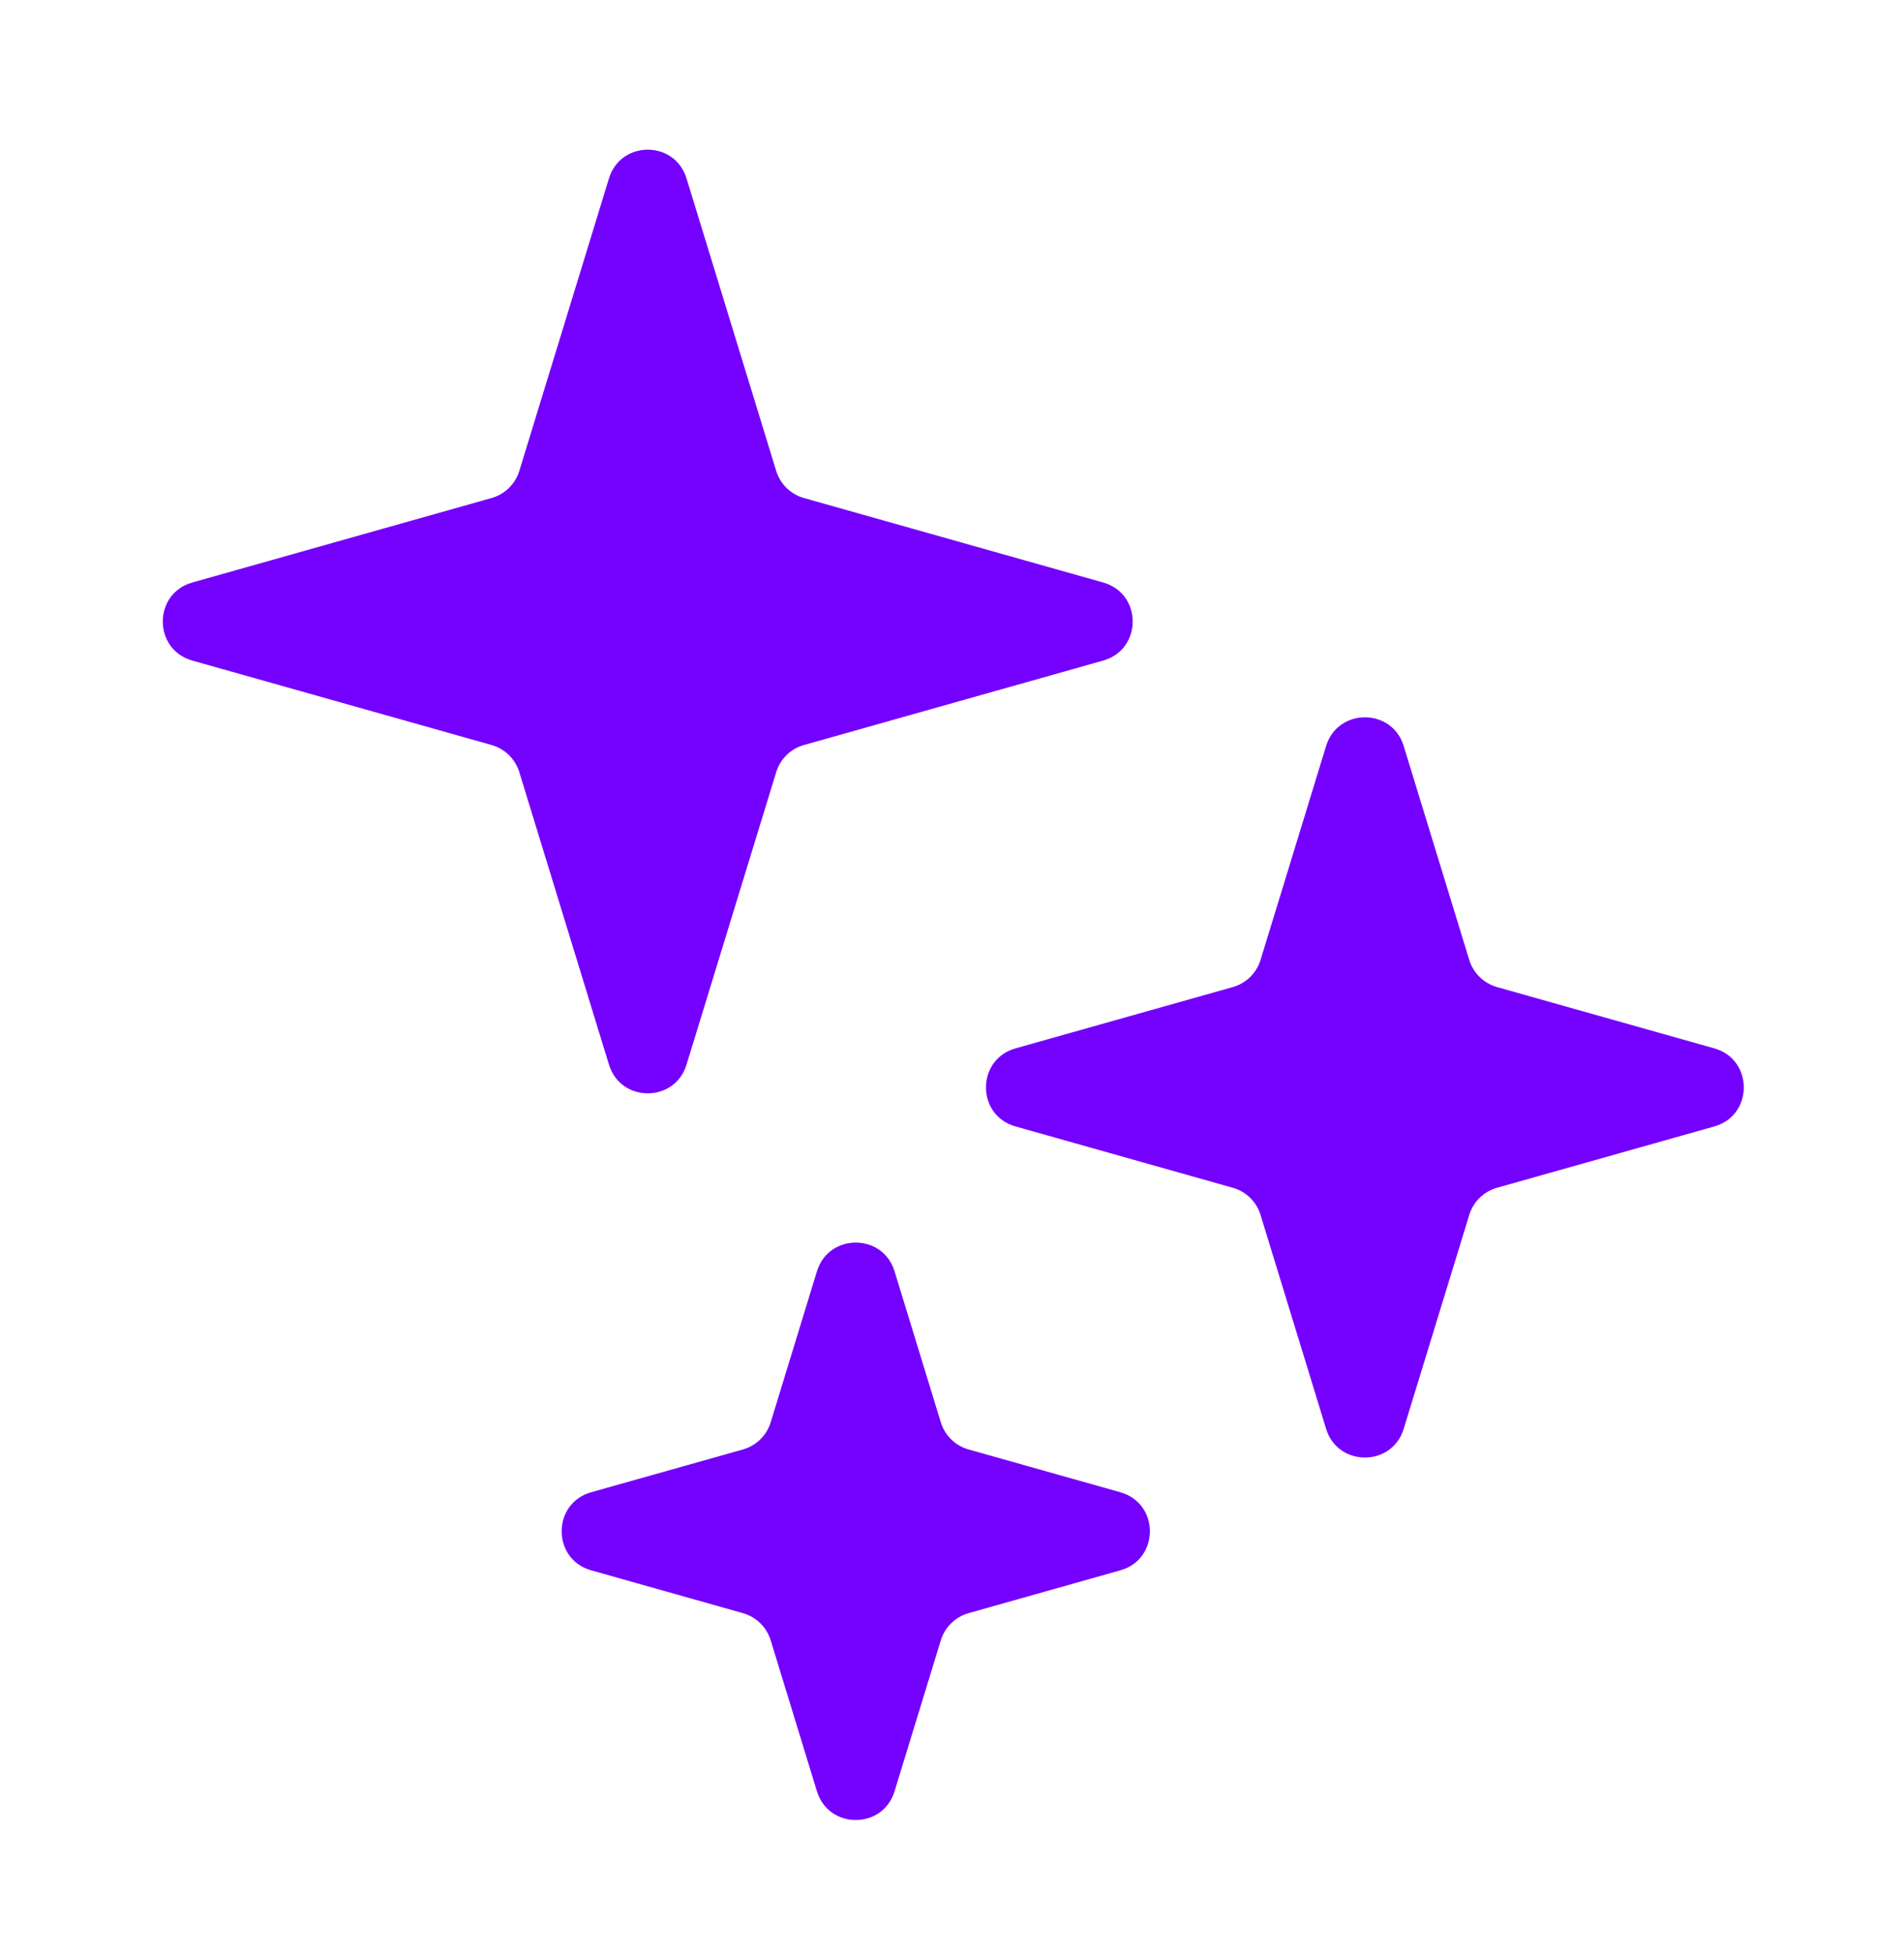
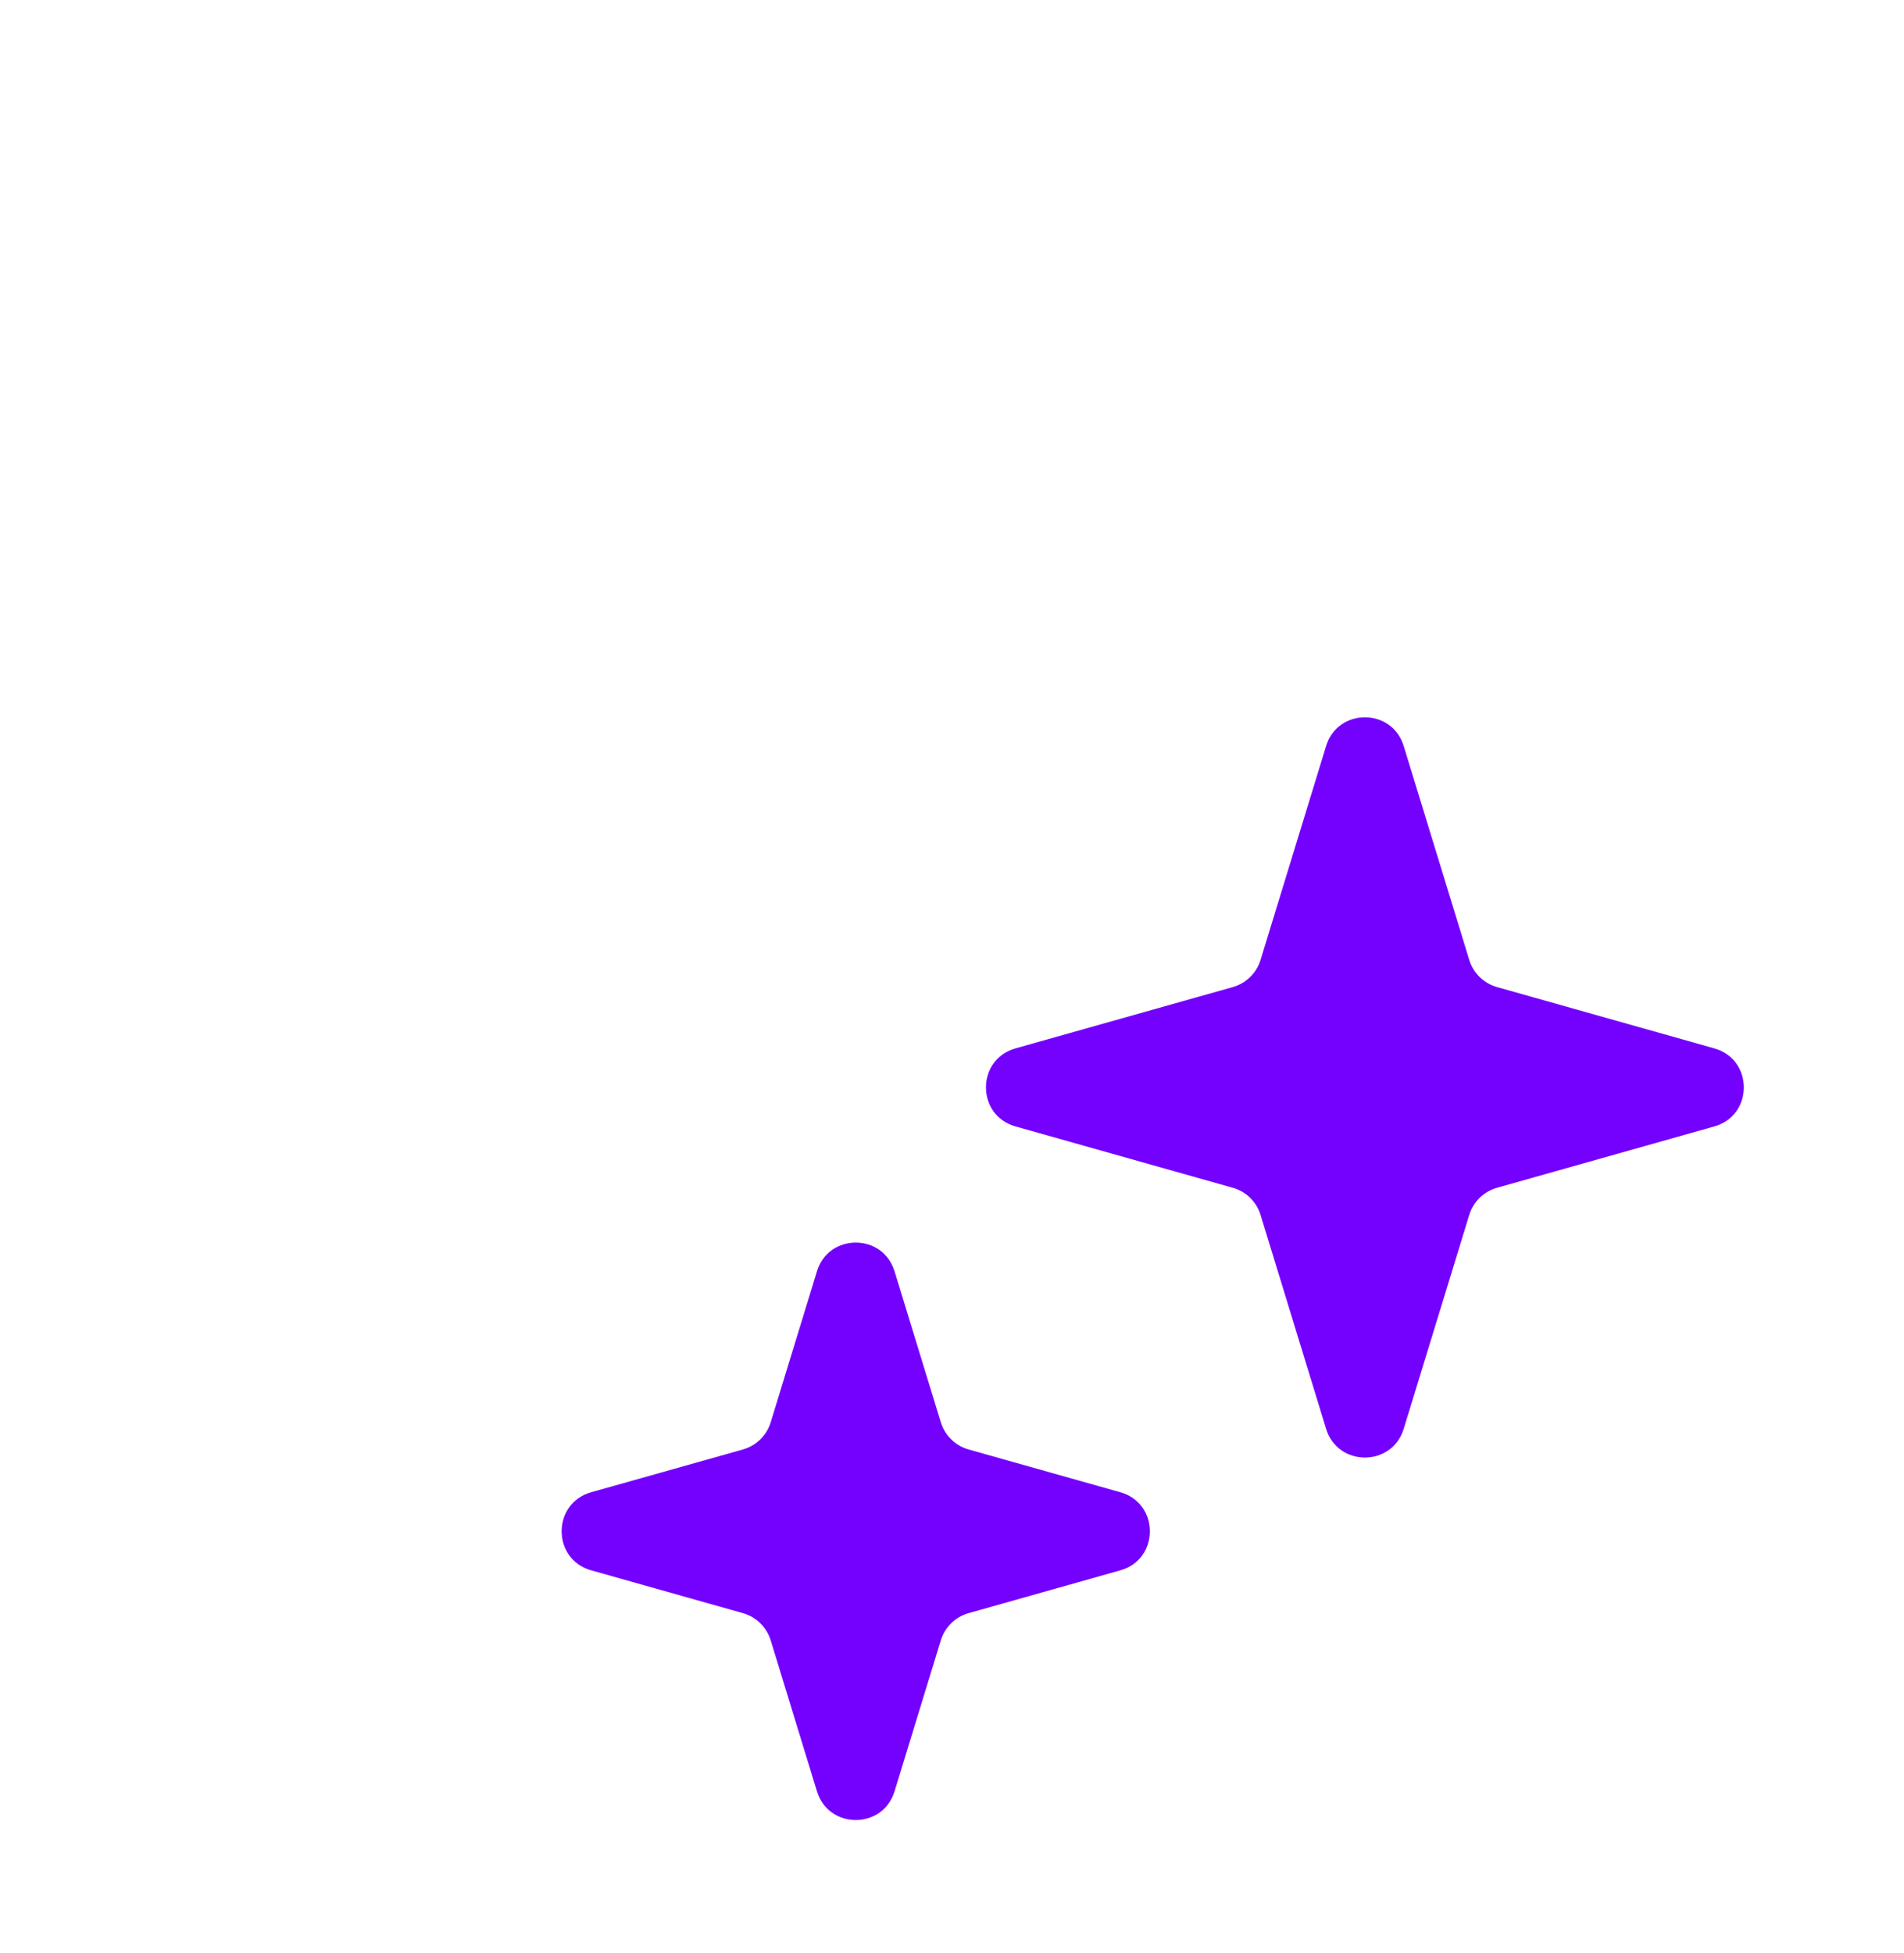
<svg xmlns="http://www.w3.org/2000/svg" width="39" height="40" viewBox="0 0 39 40" fill="none">
-   <path d="M14.062 3.653C13.822 2.87 12.714 2.87 12.474 3.653L10.637 9.645C10.554 9.914 10.34 10.124 10.068 10.2L3.939 11.93C3.133 12.157 3.133 13.301 3.939 13.529L10.068 15.258C10.34 15.334 10.554 15.544 10.637 15.814L12.474 21.805C12.714 22.588 13.822 22.588 14.062 21.805L15.899 15.814C15.982 15.544 16.196 15.334 16.468 15.258L22.596 13.529C23.403 13.301 23.403 12.157 22.596 11.93L16.468 10.2C16.196 10.124 15.982 9.914 15.899 9.645L14.062 3.653Z" fill="#7400FD" />
  <path d="M28.752 15.278C28.512 14.495 27.403 14.495 27.163 15.278L25.82 19.66C25.737 19.93 25.523 20.139 25.251 20.216L20.801 21.471C19.994 21.699 19.994 22.843 20.801 23.07L25.251 24.326C25.523 24.402 25.737 24.612 25.82 24.882L27.163 29.264C27.403 30.047 28.512 30.047 28.752 29.264L30.095 24.882C30.178 24.612 30.392 24.402 30.664 24.326L35.114 23.07C35.921 22.843 35.921 21.699 35.114 21.471L30.664 20.216C30.392 20.139 30.178 19.93 30.095 19.66L28.752 15.278Z" fill="#7400FD" />
  <path d="M18.323 26.036C18.083 25.253 16.974 25.253 16.734 26.036L15.786 29.13C15.703 29.4 15.489 29.609 15.217 29.686L12.109 30.562C11.303 30.79 11.303 31.934 12.109 32.161L15.217 33.038C15.489 33.115 15.703 33.324 15.786 33.594L16.734 36.688C16.974 37.471 18.083 37.471 18.323 36.688L19.271 33.594C19.354 33.324 19.568 33.115 19.84 33.038L22.948 32.161C23.755 31.934 23.755 30.79 22.948 30.562L19.84 29.686C19.568 29.609 19.354 29.4 19.271 29.13L18.323 26.036Z" fill="#7400FD" />
</svg>